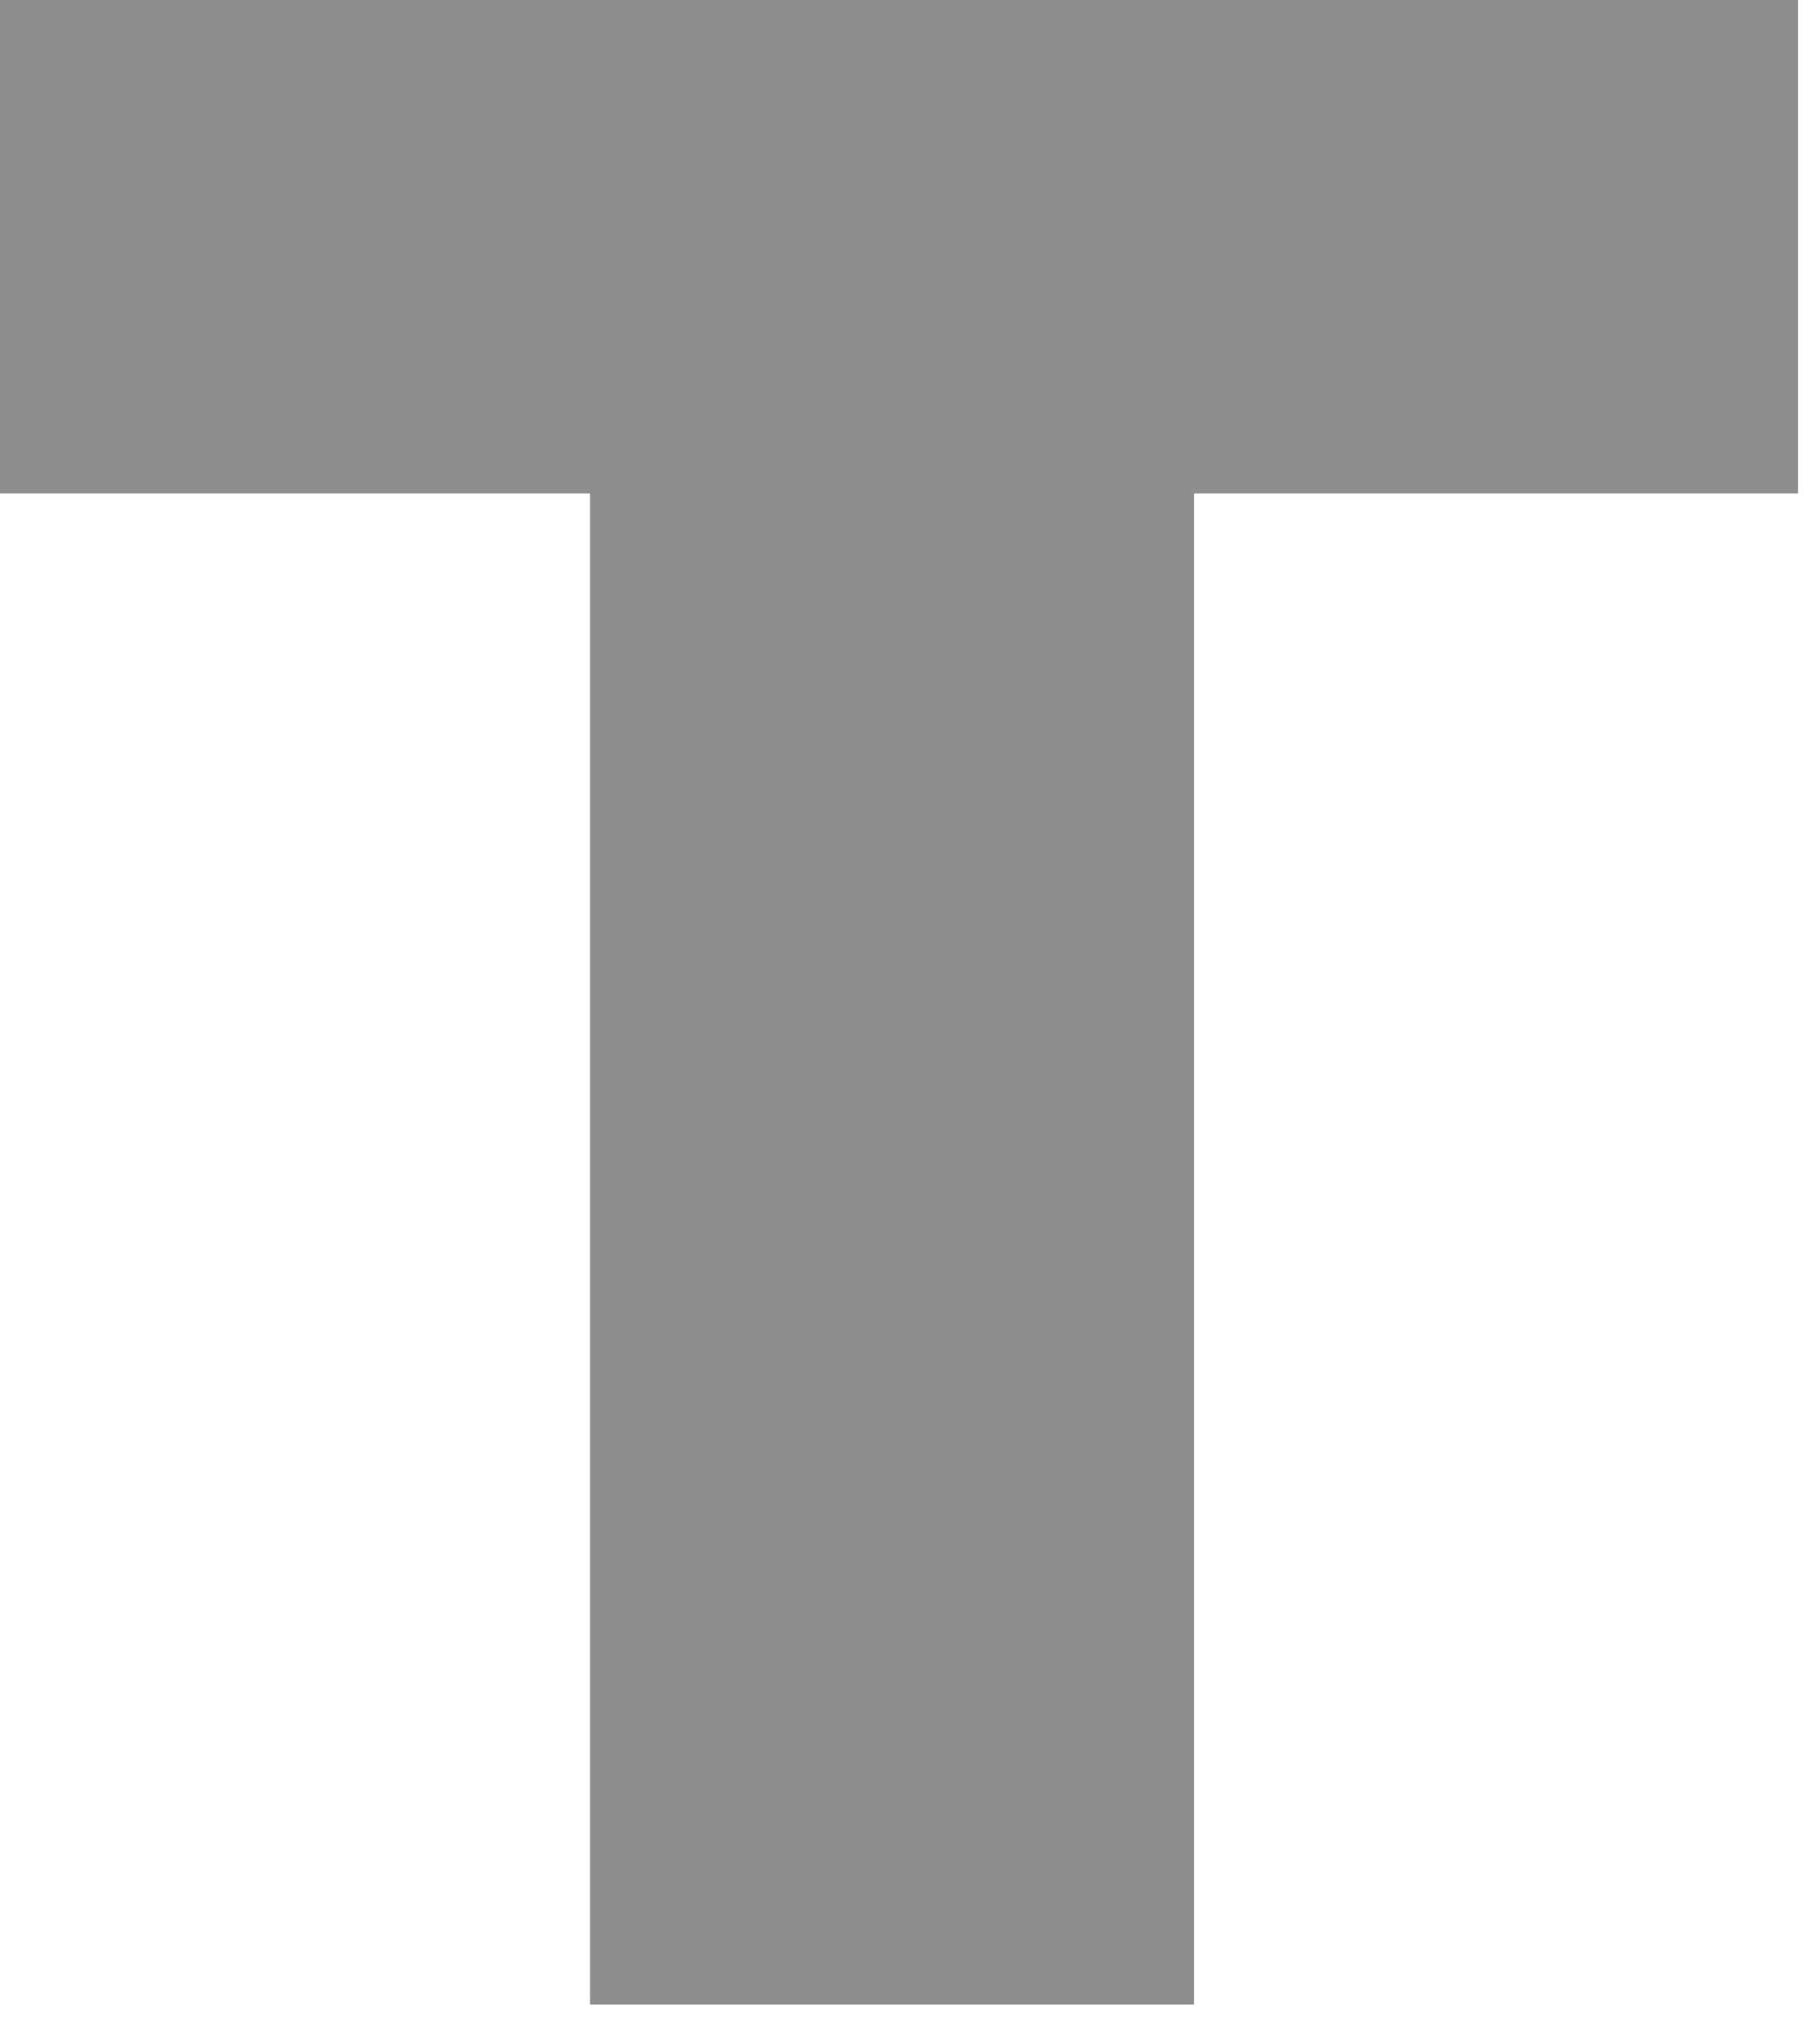
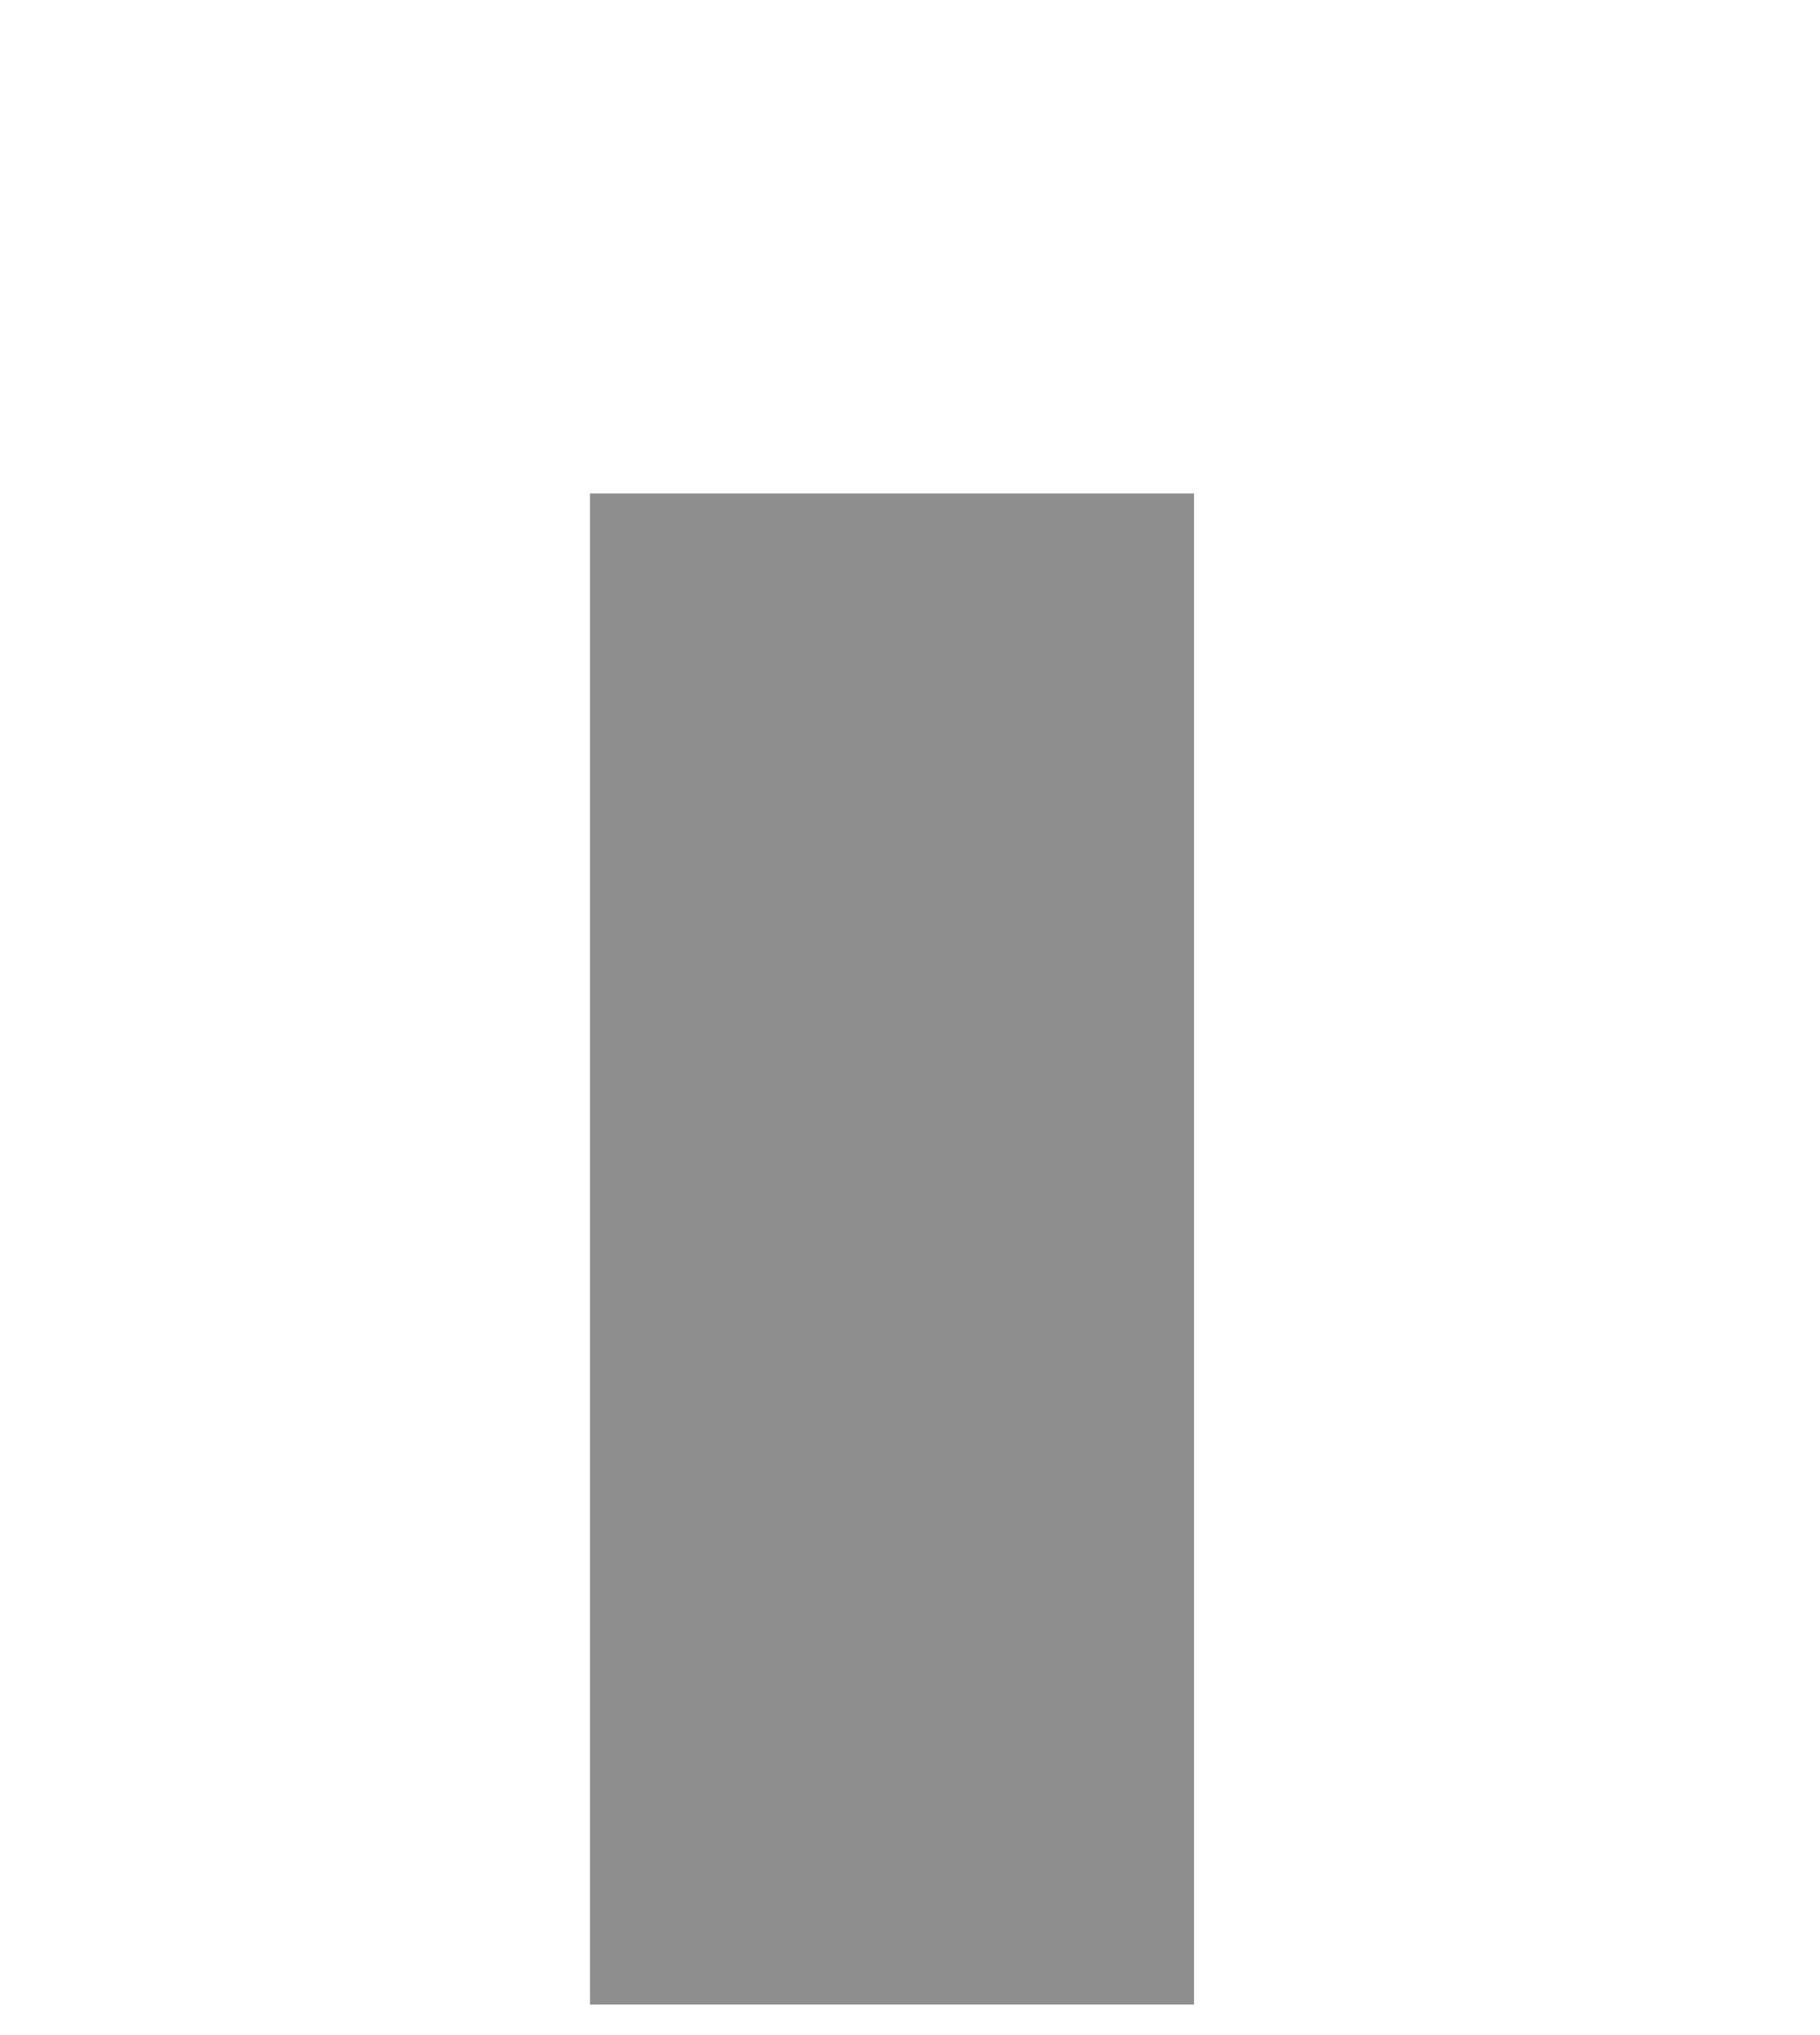
<svg xmlns="http://www.w3.org/2000/svg" fill="none" height="100%" overflow="visible" preserveAspectRatio="none" style="display: block;" viewBox="0 0 17 19" width="100%">
-   <path d="M0 4.607H5.511V18.715H11.153V4.607H16.795V0H0V4.607Z" fill="#8E8E8E" id="Vector" />
+   <path d="M0 4.607H5.511V18.715H11.153V4.607H16.795V0V4.607Z" fill="#8E8E8E" id="Vector" />
</svg>